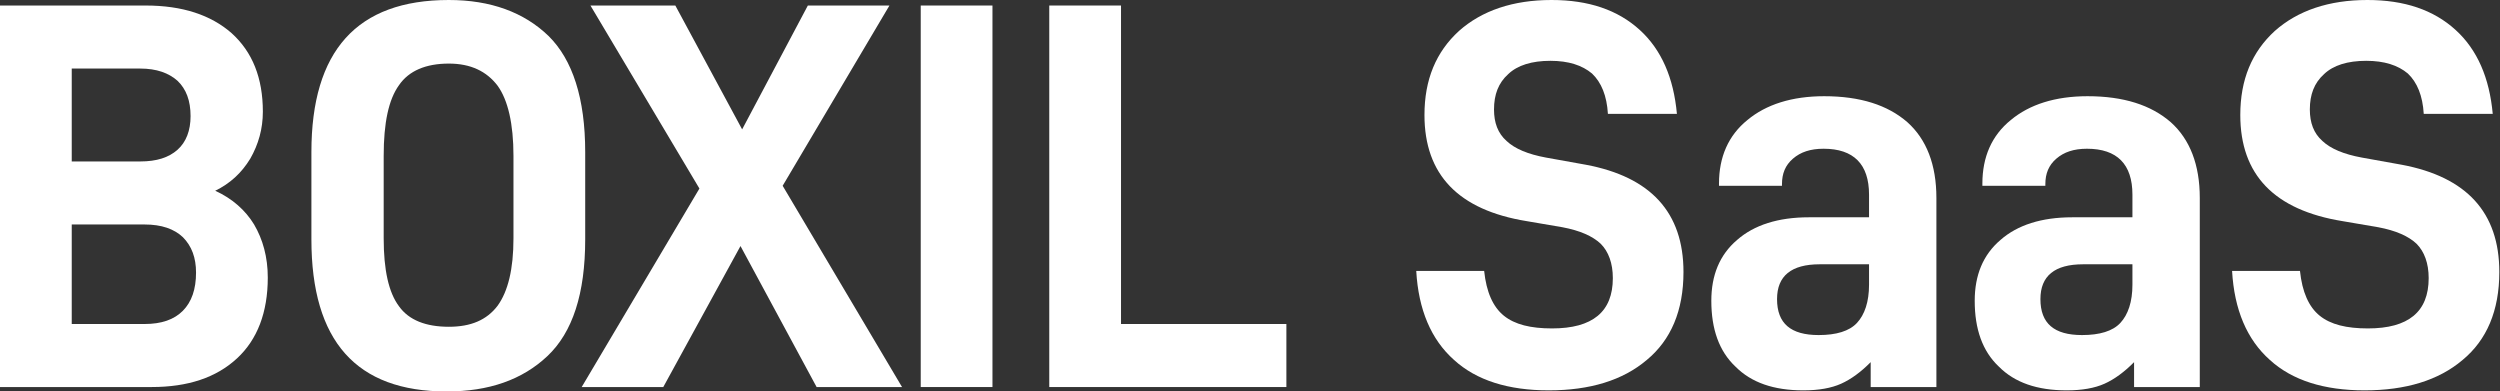
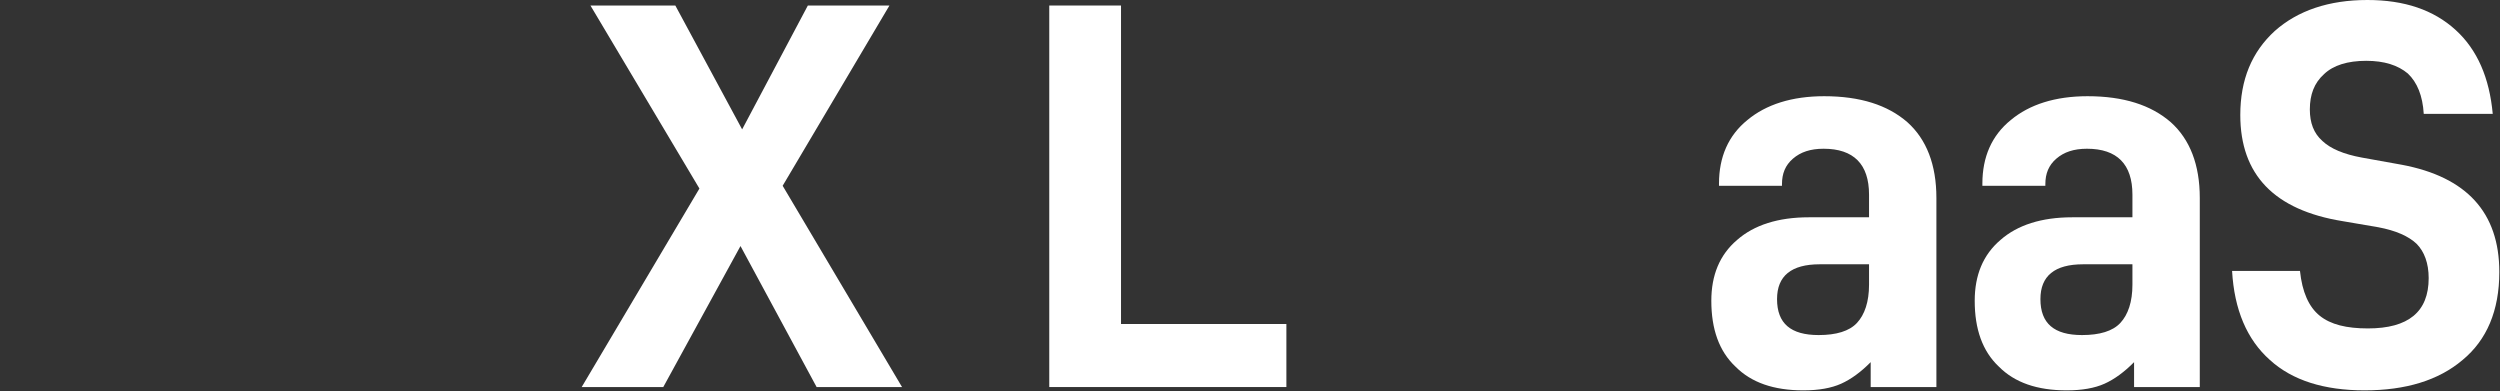
<svg xmlns="http://www.w3.org/2000/svg" width="281" height="44" viewBox="0 0 281 44" fill="none">
  <rect x="0" y="0" width="281" height="44" fill="#333333" stroke="none" />
-   <path d="M28.56 25.232C27.575 23.616 26.098 22.311 24.19 21.441C25.852 20.633 27.144 19.452 28.129 17.836C29.052 16.22 29.545 14.48 29.545 12.554C29.545 8.763 28.375 5.842 26.036 3.729C23.697 1.678 20.497 0.621 16.373 0.621H0V43.503H17.05C21.112 43.503 24.313 42.446 26.652 40.271C28.929 38.158 30.099 35.113 30.099 31.198C30.099 28.898 29.545 26.91 28.56 25.232ZM8.063 7.706H15.757C17.604 7.706 18.958 8.203 19.943 9.073C20.927 10.006 21.42 11.311 21.42 13.051C21.42 14.667 20.927 15.972 19.943 16.842C18.958 17.712 17.604 18.147 15.757 18.147H8.063V7.706ZM20.558 34.927C19.573 35.921 18.158 36.418 16.25 36.418H8.063V25.232H16.25C18.158 25.232 19.573 25.729 20.558 26.661C21.543 27.655 22.035 28.96 22.035 30.638C22.035 32.503 21.543 33.932 20.558 34.927Z" fill="white" />
-   <path d="M35.002 26.91C35.002 38.345 40.049 44 50.205 44C54.944 44 58.699 42.695 61.53 40.023C64.362 37.35 65.777 33 65.777 26.91V17.09C65.777 11.062 64.362 6.712 61.653 4.04C58.883 1.367 55.129 0 50.451 0C40.11 0 35.002 5.718 35.002 17.09V26.91ZM55.929 34.367C54.698 35.983 52.913 36.729 50.451 36.729C47.866 36.729 45.958 35.983 44.85 34.429C43.68 32.876 43.126 30.328 43.126 26.785V17.525C43.126 13.797 43.68 11.186 44.85 9.571C45.958 7.955 47.866 7.147 50.451 7.147C52.913 7.147 54.698 8.017 55.929 9.633C57.099 11.249 57.714 13.921 57.714 17.525V26.785C57.714 30.265 57.099 32.751 55.929 34.367Z" fill="white" />
  <path d="M78.615 21.192L65.382 43.503H74.553L83.231 27.655L91.787 43.503H101.389L87.971 20.881L99.973 0.621H90.802L83.416 14.542L75.907 0.621H66.366L78.615 21.192Z" fill="white" />
-   <path d="M103.49 0.621V43.503H111.553V0.621H103.49Z" fill="white" />
  <path d="M117.938 0.621V43.503H144.59V36.418H126.002V0.621H117.938Z" fill="white" />
-   <path d="M163.433 40.458C165.957 42.757 169.527 43.876 174.082 43.876C178.698 43.876 182.391 42.757 185.1 40.458C187.808 38.22 189.223 34.927 189.223 30.576C189.223 23.864 185.53 19.887 178.267 18.52L173.774 17.712C171.743 17.339 170.266 16.718 169.342 15.848C168.358 14.977 167.927 13.797 167.927 12.305C167.927 10.627 168.419 9.322 169.527 8.328C170.573 7.333 172.174 6.836 174.266 6.836C176.298 6.836 177.836 7.333 178.944 8.266C179.991 9.26 180.606 10.751 180.729 12.802H188.485C188.116 8.763 186.761 5.593 184.299 3.356C181.837 1.119 178.575 0 174.39 0C170.081 0 166.573 1.181 163.987 3.48C161.402 5.842 160.11 8.949 160.11 12.927C160.11 19.638 163.926 23.616 171.62 24.859L175.621 25.542C177.59 25.915 179.006 26.537 179.929 27.407C180.791 28.277 181.283 29.582 181.283 31.26C181.283 35.051 179.006 36.915 174.451 36.915C172.051 36.915 170.266 36.48 169.035 35.486C167.804 34.492 167.065 32.814 166.819 30.452H159.186C159.433 34.802 160.848 38.158 163.433 40.458Z" fill="white" />
  <path d="M214.389 13.735C212.173 11.808 209.095 10.814 205.033 10.814C201.402 10.814 198.509 11.746 196.416 13.486C194.262 15.226 193.215 17.65 193.215 20.633V20.881H200.294V20.695C200.294 19.514 200.663 18.582 201.525 17.836C202.386 17.09 203.494 16.718 204.971 16.718C208.357 16.718 210.08 18.458 210.08 21.876V24.424H203.31C199.863 24.424 197.154 25.294 195.246 26.972C193.277 28.65 192.353 30.949 192.353 33.808C192.353 36.977 193.215 39.463 195.062 41.203C196.847 43.006 199.37 43.876 202.694 43.876C204.418 43.876 205.833 43.627 206.941 43.13C208.049 42.633 209.157 41.825 210.265 40.706V43.503H217.651V22.249C217.651 18.52 216.543 15.661 214.389 13.735ZM208.726 36.294C207.864 37.226 206.387 37.661 204.418 37.661C201.278 37.661 199.74 36.356 199.74 33.621C199.74 31.011 201.34 29.706 204.541 29.706H210.08V32.006C210.08 33.932 209.588 35.362 208.726 36.294Z" fill="white" />
  <path d="M243.994 13.735C241.778 11.808 238.7 10.814 234.638 10.814C231.006 10.814 228.113 11.746 226.021 13.486C223.866 15.226 222.82 17.65 222.82 20.633V20.881H229.898V20.695C229.898 19.514 230.268 18.582 231.129 17.836C231.991 17.09 233.099 16.718 234.576 16.718C237.962 16.718 239.685 18.458 239.685 21.876V24.424H232.914C229.467 24.424 226.759 25.294 224.851 26.972C222.882 28.65 221.958 30.949 221.958 33.808C221.958 36.977 222.82 39.463 224.666 41.203C226.451 43.006 228.975 43.876 232.299 43.876C234.022 43.876 235.438 43.627 236.546 43.13C237.654 42.633 238.762 41.825 239.87 40.706V43.503H247.256V22.249C247.256 18.52 246.148 15.661 243.994 13.735ZM238.331 36.294C237.469 37.226 235.992 37.661 234.022 37.661C230.883 37.661 229.344 36.356 229.344 33.621C229.344 31.011 230.945 29.706 234.145 29.706H239.685V32.006C239.685 33.932 239.193 35.362 238.331 36.294Z" fill="white" />
  <path d="M255.133 40.458C257.657 42.757 261.227 43.876 265.781 43.876C270.398 43.876 274.091 42.757 276.799 40.458C279.507 38.22 280.923 34.927 280.923 30.576C280.923 23.864 277.23 19.887 269.967 18.52L265.474 17.712C263.442 17.339 261.965 16.718 261.042 15.848C260.057 14.977 259.626 13.797 259.626 12.305C259.626 10.627 260.119 9.322 261.227 8.328C262.273 7.333 263.873 6.836 265.966 6.836C267.997 6.836 269.536 7.333 270.644 8.266C271.69 9.26 272.306 10.751 272.429 12.802H280.184C279.815 8.763 278.461 5.593 275.999 3.356C273.537 1.119 270.275 0 266.089 0C261.781 0 258.272 1.181 255.687 3.48C253.102 5.842 251.809 8.949 251.809 12.927C251.809 19.638 255.625 23.616 263.319 24.859L267.32 25.542C269.29 25.915 270.706 26.537 271.629 27.407C272.491 28.277 272.983 29.582 272.983 31.26C272.983 35.051 270.706 36.915 266.151 36.915C263.75 36.915 261.965 36.48 260.734 35.486C259.503 34.492 258.765 32.814 258.518 30.452H250.886C251.132 34.802 252.548 38.158 255.133 40.458Z" fill="white" />
</svg>